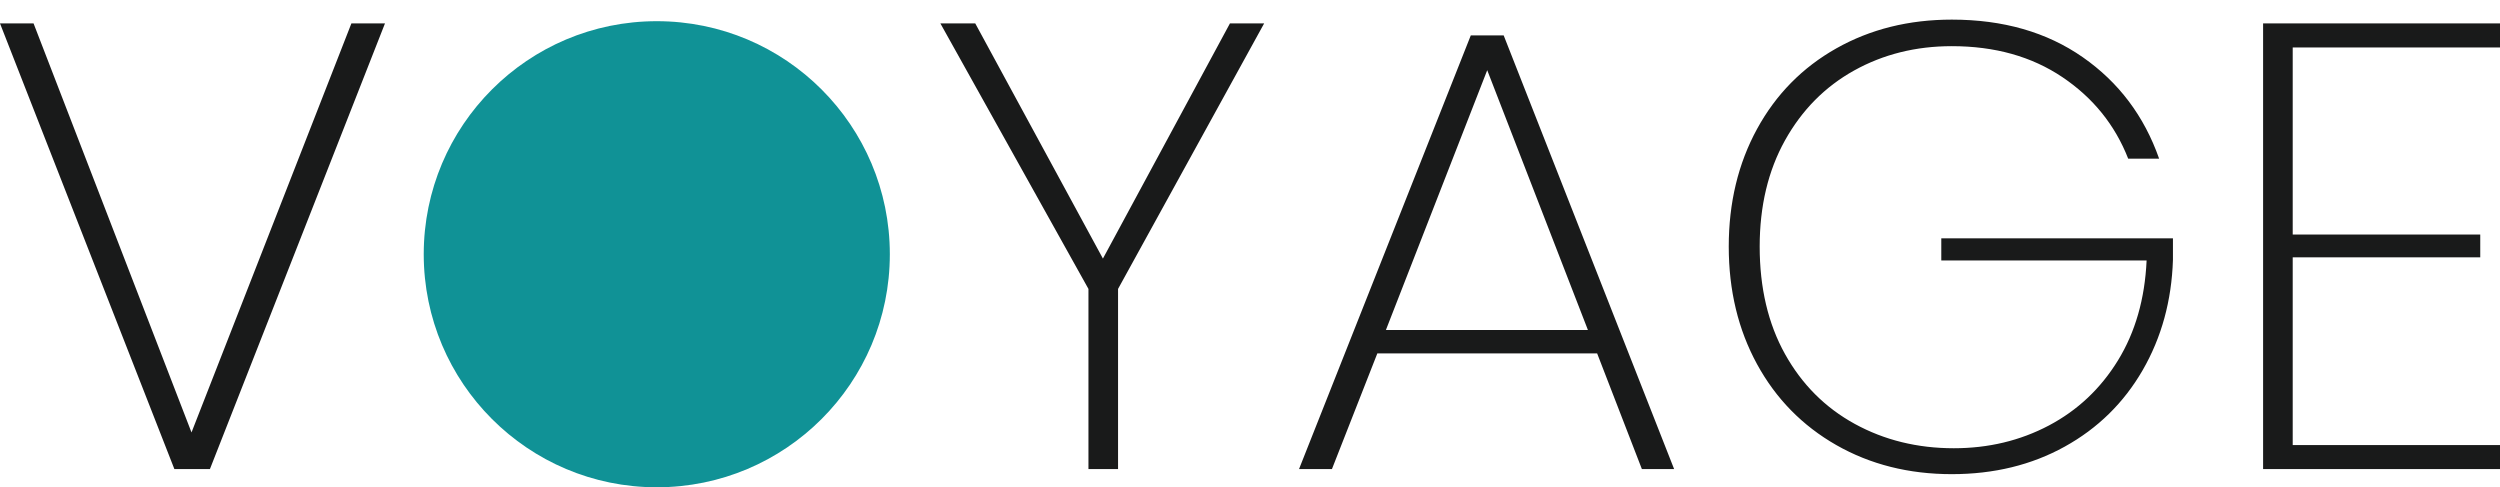
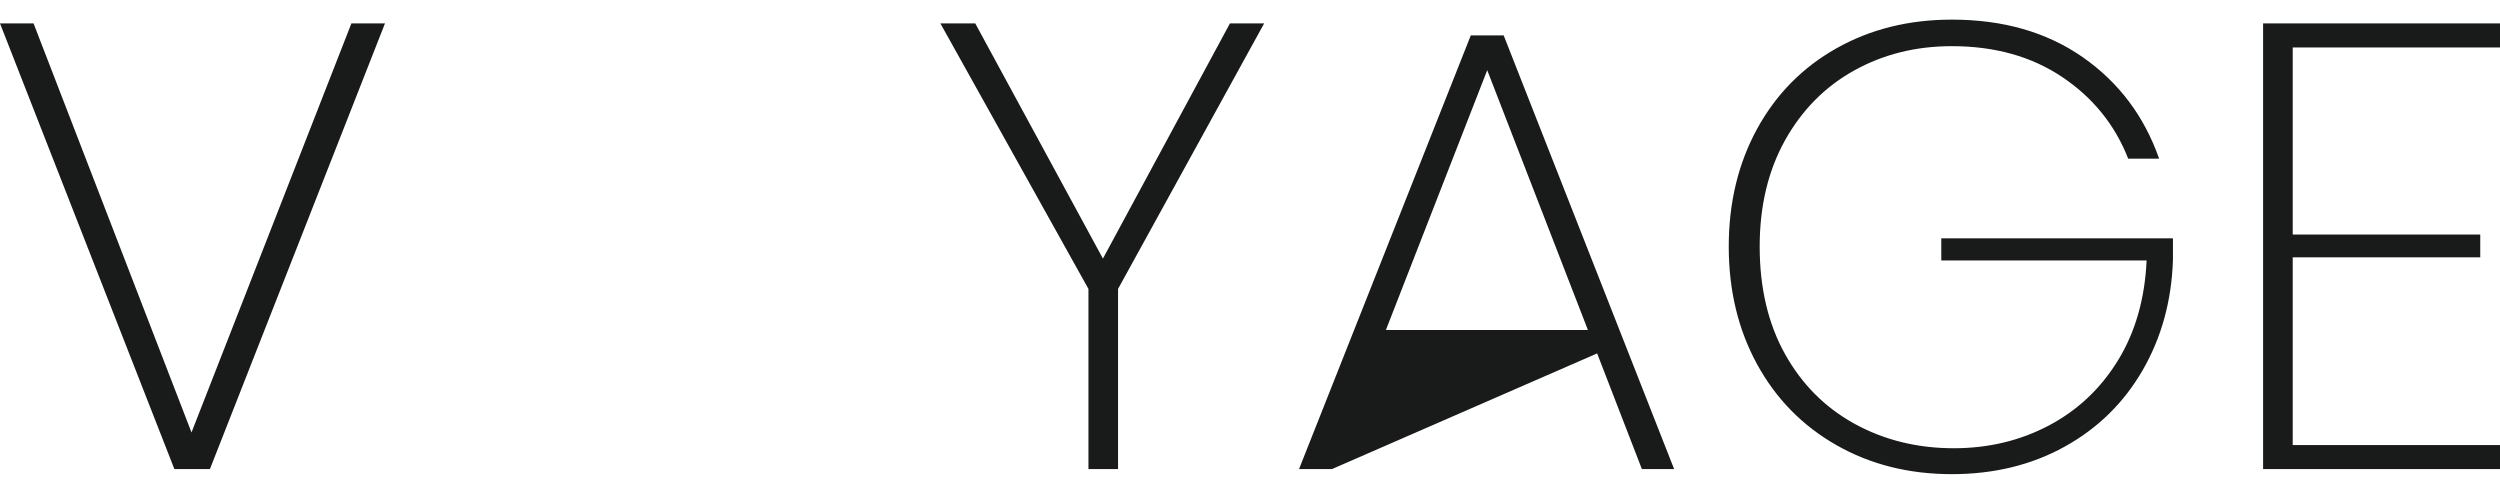
<svg xmlns="http://www.w3.org/2000/svg" width="118px" height="23px" viewBox="0 0 118 23" version="1.1">
  <title>Group</title>
  <desc>Created with Sketch.</desc>
  <g id="Homepage-+-Extrapage" stroke="none" stroke-width="1" fill="none" fill-rule="evenodd">
    <g id="Group">
      <g id="Group-5" fill="#191A1A" fill-rule="nonzero">
-         <path d="M1.584,1.105 L9.039,20.411 L16.586,1.105 L18.171,1.105 L9.908,22.141 L8.231,22.141 L0,1.105 L1.584,1.105 Z M59.668,1.105 L52.772,13.637 L52.772,22.141 L51.375,22.141 L51.375,13.637 L44.386,1.105 L46.032,1.105 L52.058,12.205 L58.053,1.105 L59.668,1.105 Z M75.385,16.681 L65.01,16.681 L62.867,22.141 L61.314,22.141 L69.421,1.672 L70.974,1.672 L79.019,22.141 L77.497,22.141 L75.385,16.681 Z M74.95,15.577 L70.197,3.313 L65.414,15.577 L74.95,15.577 Z M92.126,0.926 C94.549,0.926 96.609,1.517 98.307,2.701 C100.005,3.885 101.206,5.481 101.911,7.49 L100.451,7.49 C99.829,5.899 98.794,4.616 97.345,3.641 C95.895,2.666 94.156,2.179 92.126,2.179 C90.428,2.179 88.891,2.562 87.514,3.328 C86.137,4.094 85.05,5.193 84.252,6.625 C83.455,8.057 83.057,9.728 83.057,11.638 C83.057,13.587 83.455,15.278 84.252,16.711 C85.05,18.143 86.147,19.242 87.545,20.008 C88.943,20.774 90.501,21.157 92.22,21.157 C93.855,21.157 95.351,20.799 96.708,20.083 C98.064,19.366 99.151,18.342 99.969,17.009 C100.787,15.676 101.238,14.105 101.32,12.294 L91.629,12.294 L91.629,11.25 L102.563,11.25 L102.563,12.265 C102.501,14.194 102.024,15.93 101.134,17.472 C100.244,19.013 99.017,20.217 97.453,21.082 C95.89,21.947 94.114,22.38 92.126,22.38 C90.097,22.38 88.28,21.923 86.675,21.008 C85.07,20.092 83.823,18.819 82.932,17.188 C82.042,15.557 81.597,13.707 81.597,11.638 C81.597,9.569 82.042,7.719 82.932,6.088 C83.823,4.457 85.07,3.188 86.675,2.283 C88.28,1.378 90.097,0.926 92.126,0.926 Z M108.216,2.239 L108.216,11.071 L117.068,11.071 L117.068,12.145 L108.216,12.145 L108.216,21.008 L118,21.008 L118,22.141 L106.818,22.141 L106.818,1.105 L118,1.105 L118,2.239 L108.216,2.239 Z" id="VOYAGE" />
+         <path d="M1.584,1.105 L9.039,20.411 L16.586,1.105 L18.171,1.105 L9.908,22.141 L8.231,22.141 L0,1.105 L1.584,1.105 Z M59.668,1.105 L52.772,13.637 L52.772,22.141 L51.375,22.141 L51.375,13.637 L44.386,1.105 L46.032,1.105 L52.058,12.205 L58.053,1.105 L59.668,1.105 Z M75.385,16.681 L62.867,22.141 L61.314,22.141 L69.421,1.672 L70.974,1.672 L79.019,22.141 L77.497,22.141 L75.385,16.681 Z M74.95,15.577 L70.197,3.313 L65.414,15.577 L74.95,15.577 Z M92.126,0.926 C94.549,0.926 96.609,1.517 98.307,2.701 C100.005,3.885 101.206,5.481 101.911,7.49 L100.451,7.49 C99.829,5.899 98.794,4.616 97.345,3.641 C95.895,2.666 94.156,2.179 92.126,2.179 C90.428,2.179 88.891,2.562 87.514,3.328 C86.137,4.094 85.05,5.193 84.252,6.625 C83.455,8.057 83.057,9.728 83.057,11.638 C83.057,13.587 83.455,15.278 84.252,16.711 C85.05,18.143 86.147,19.242 87.545,20.008 C88.943,20.774 90.501,21.157 92.22,21.157 C93.855,21.157 95.351,20.799 96.708,20.083 C98.064,19.366 99.151,18.342 99.969,17.009 C100.787,15.676 101.238,14.105 101.32,12.294 L91.629,12.294 L91.629,11.25 L102.563,11.25 L102.563,12.265 C102.501,14.194 102.024,15.93 101.134,17.472 C100.244,19.013 99.017,20.217 97.453,21.082 C95.89,21.947 94.114,22.38 92.126,22.38 C90.097,22.38 88.28,21.923 86.675,21.008 C85.07,20.092 83.823,18.819 82.932,17.188 C82.042,15.557 81.597,13.707 81.597,11.638 C81.597,9.569 82.042,7.719 82.932,6.088 C83.823,4.457 85.07,3.188 86.675,2.283 C88.28,1.378 90.097,0.926 92.126,0.926 Z M108.216,2.239 L108.216,11.071 L117.068,11.071 L117.068,12.145 L108.216,12.145 L108.216,21.008 L118,21.008 L118,22.141 L106.818,22.141 L106.818,1.105 L118,1.105 L118,2.239 L108.216,2.239 Z" id="VOYAGE" />
      </g>
-       <circle id="Oval" fill="#109296" cx="31" cy="12" r="11" />
    </g>
  </g>
</svg>